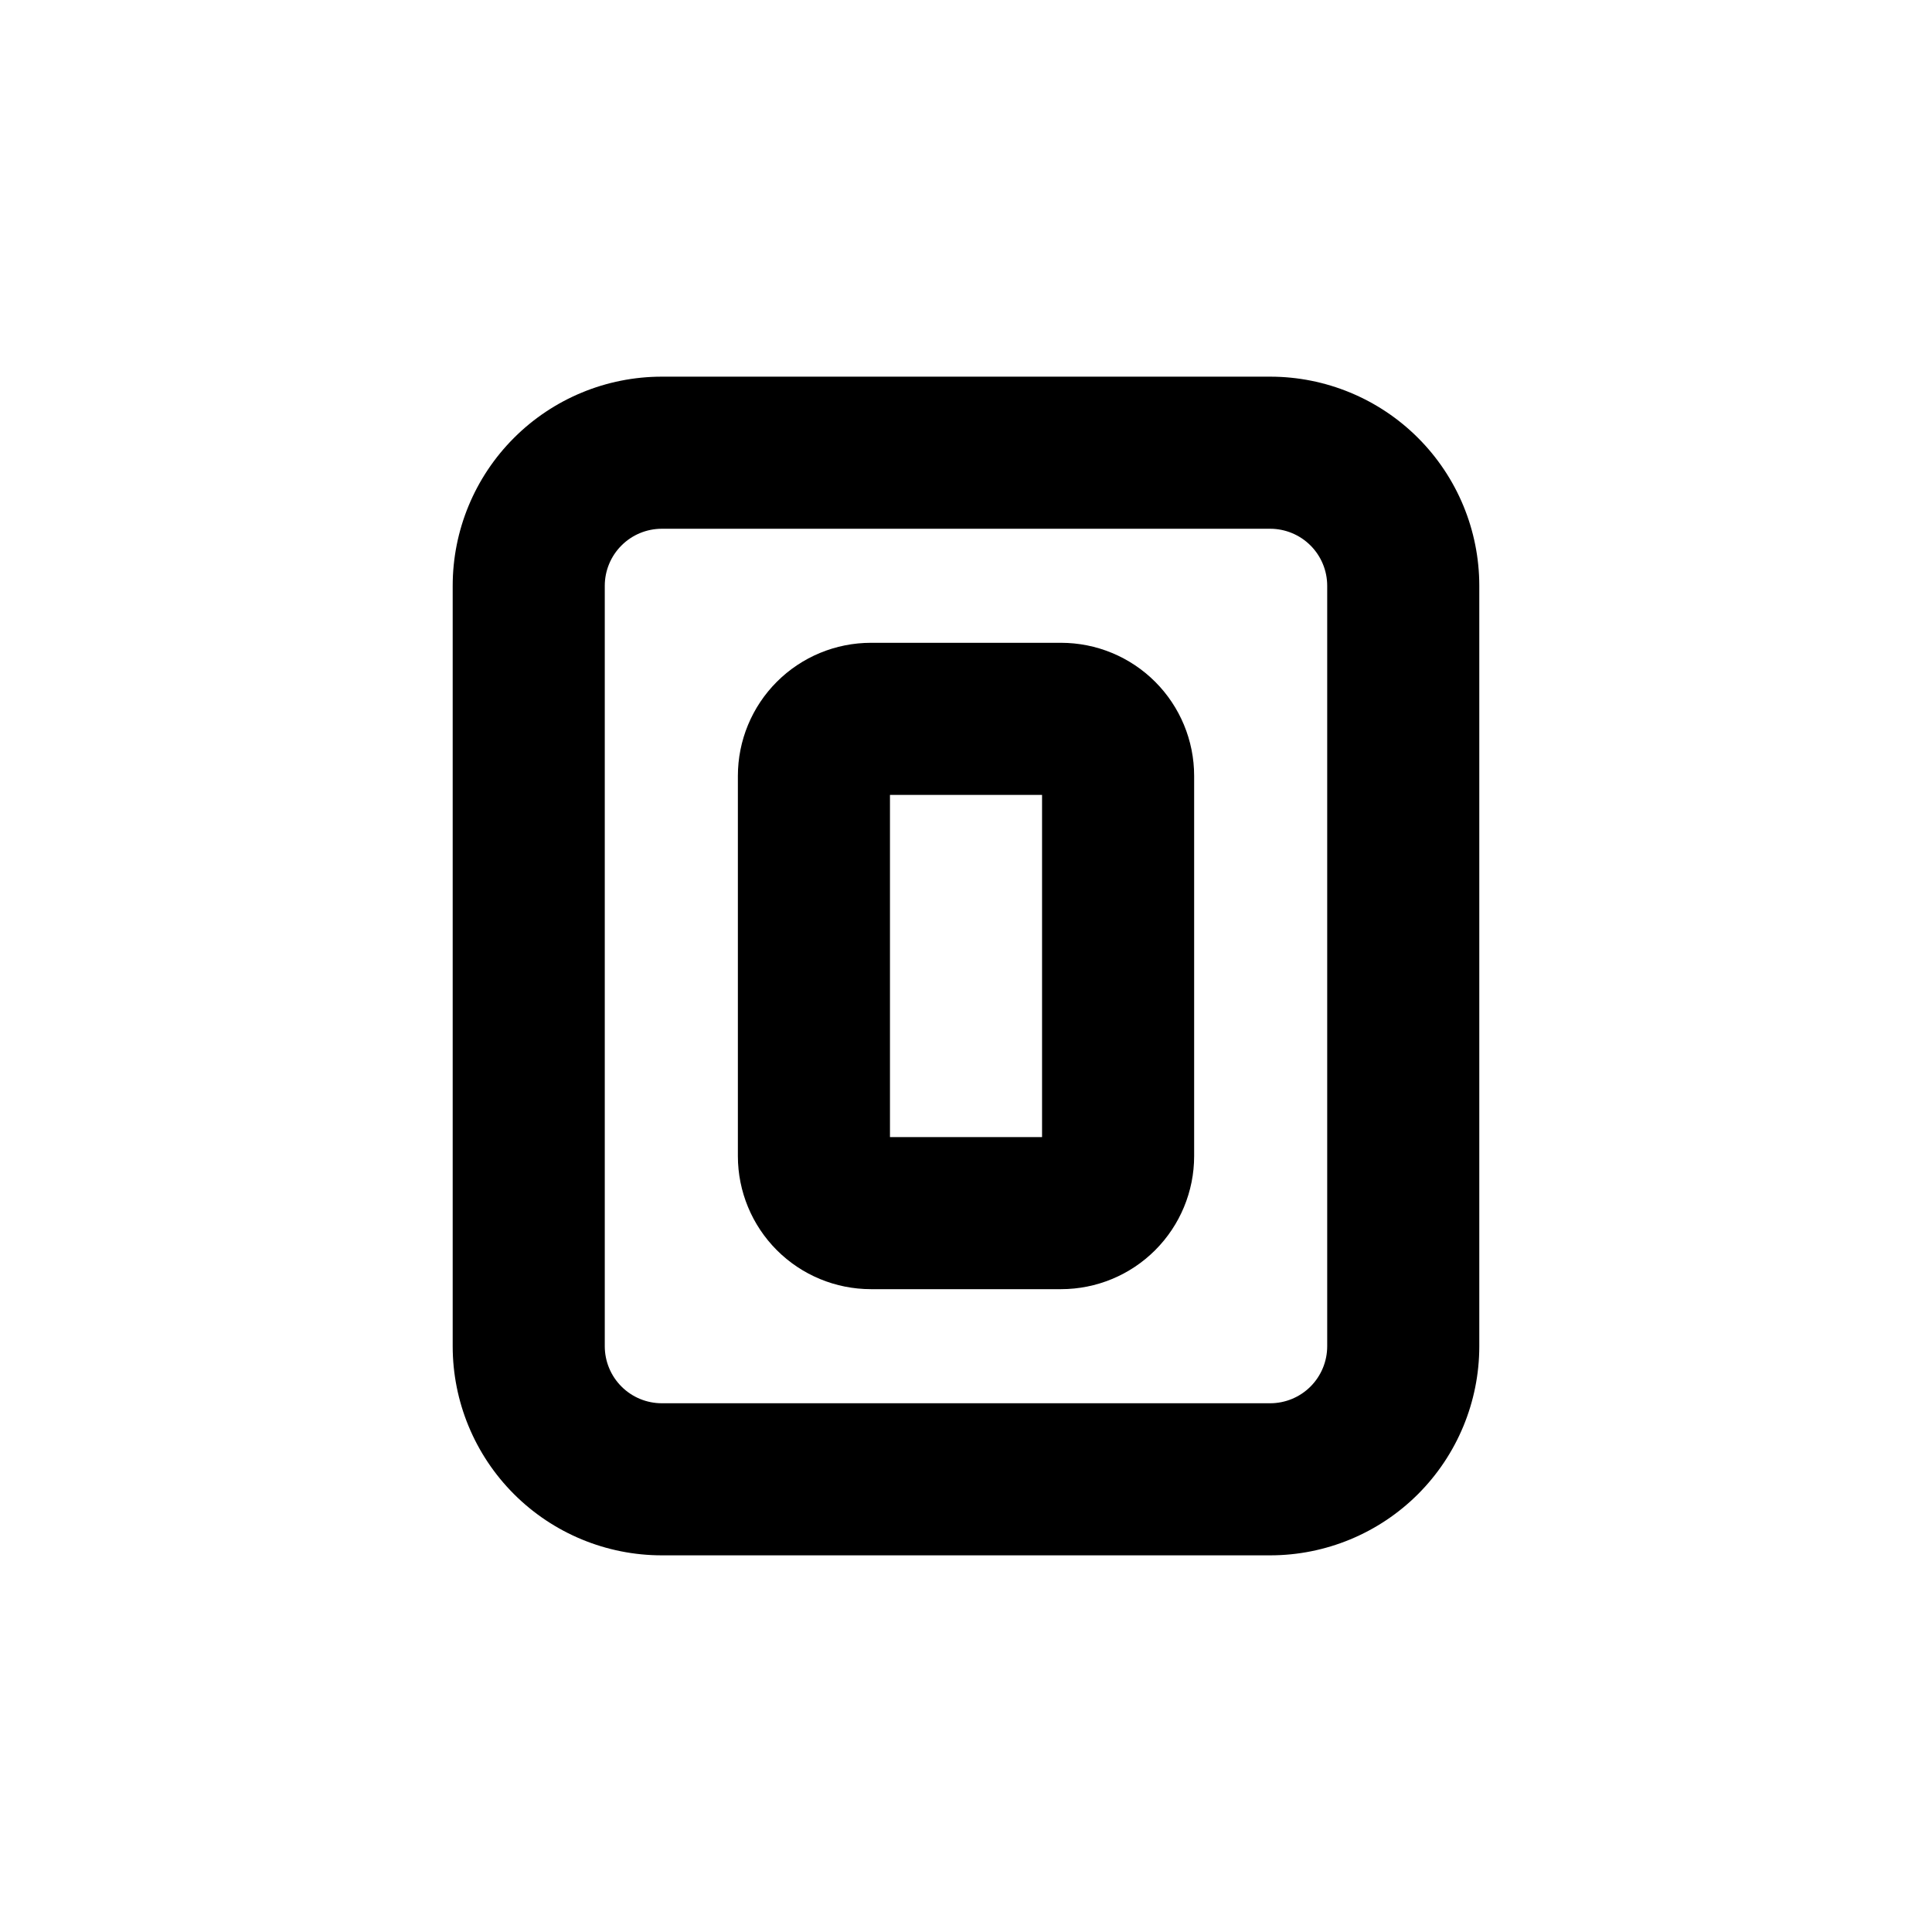
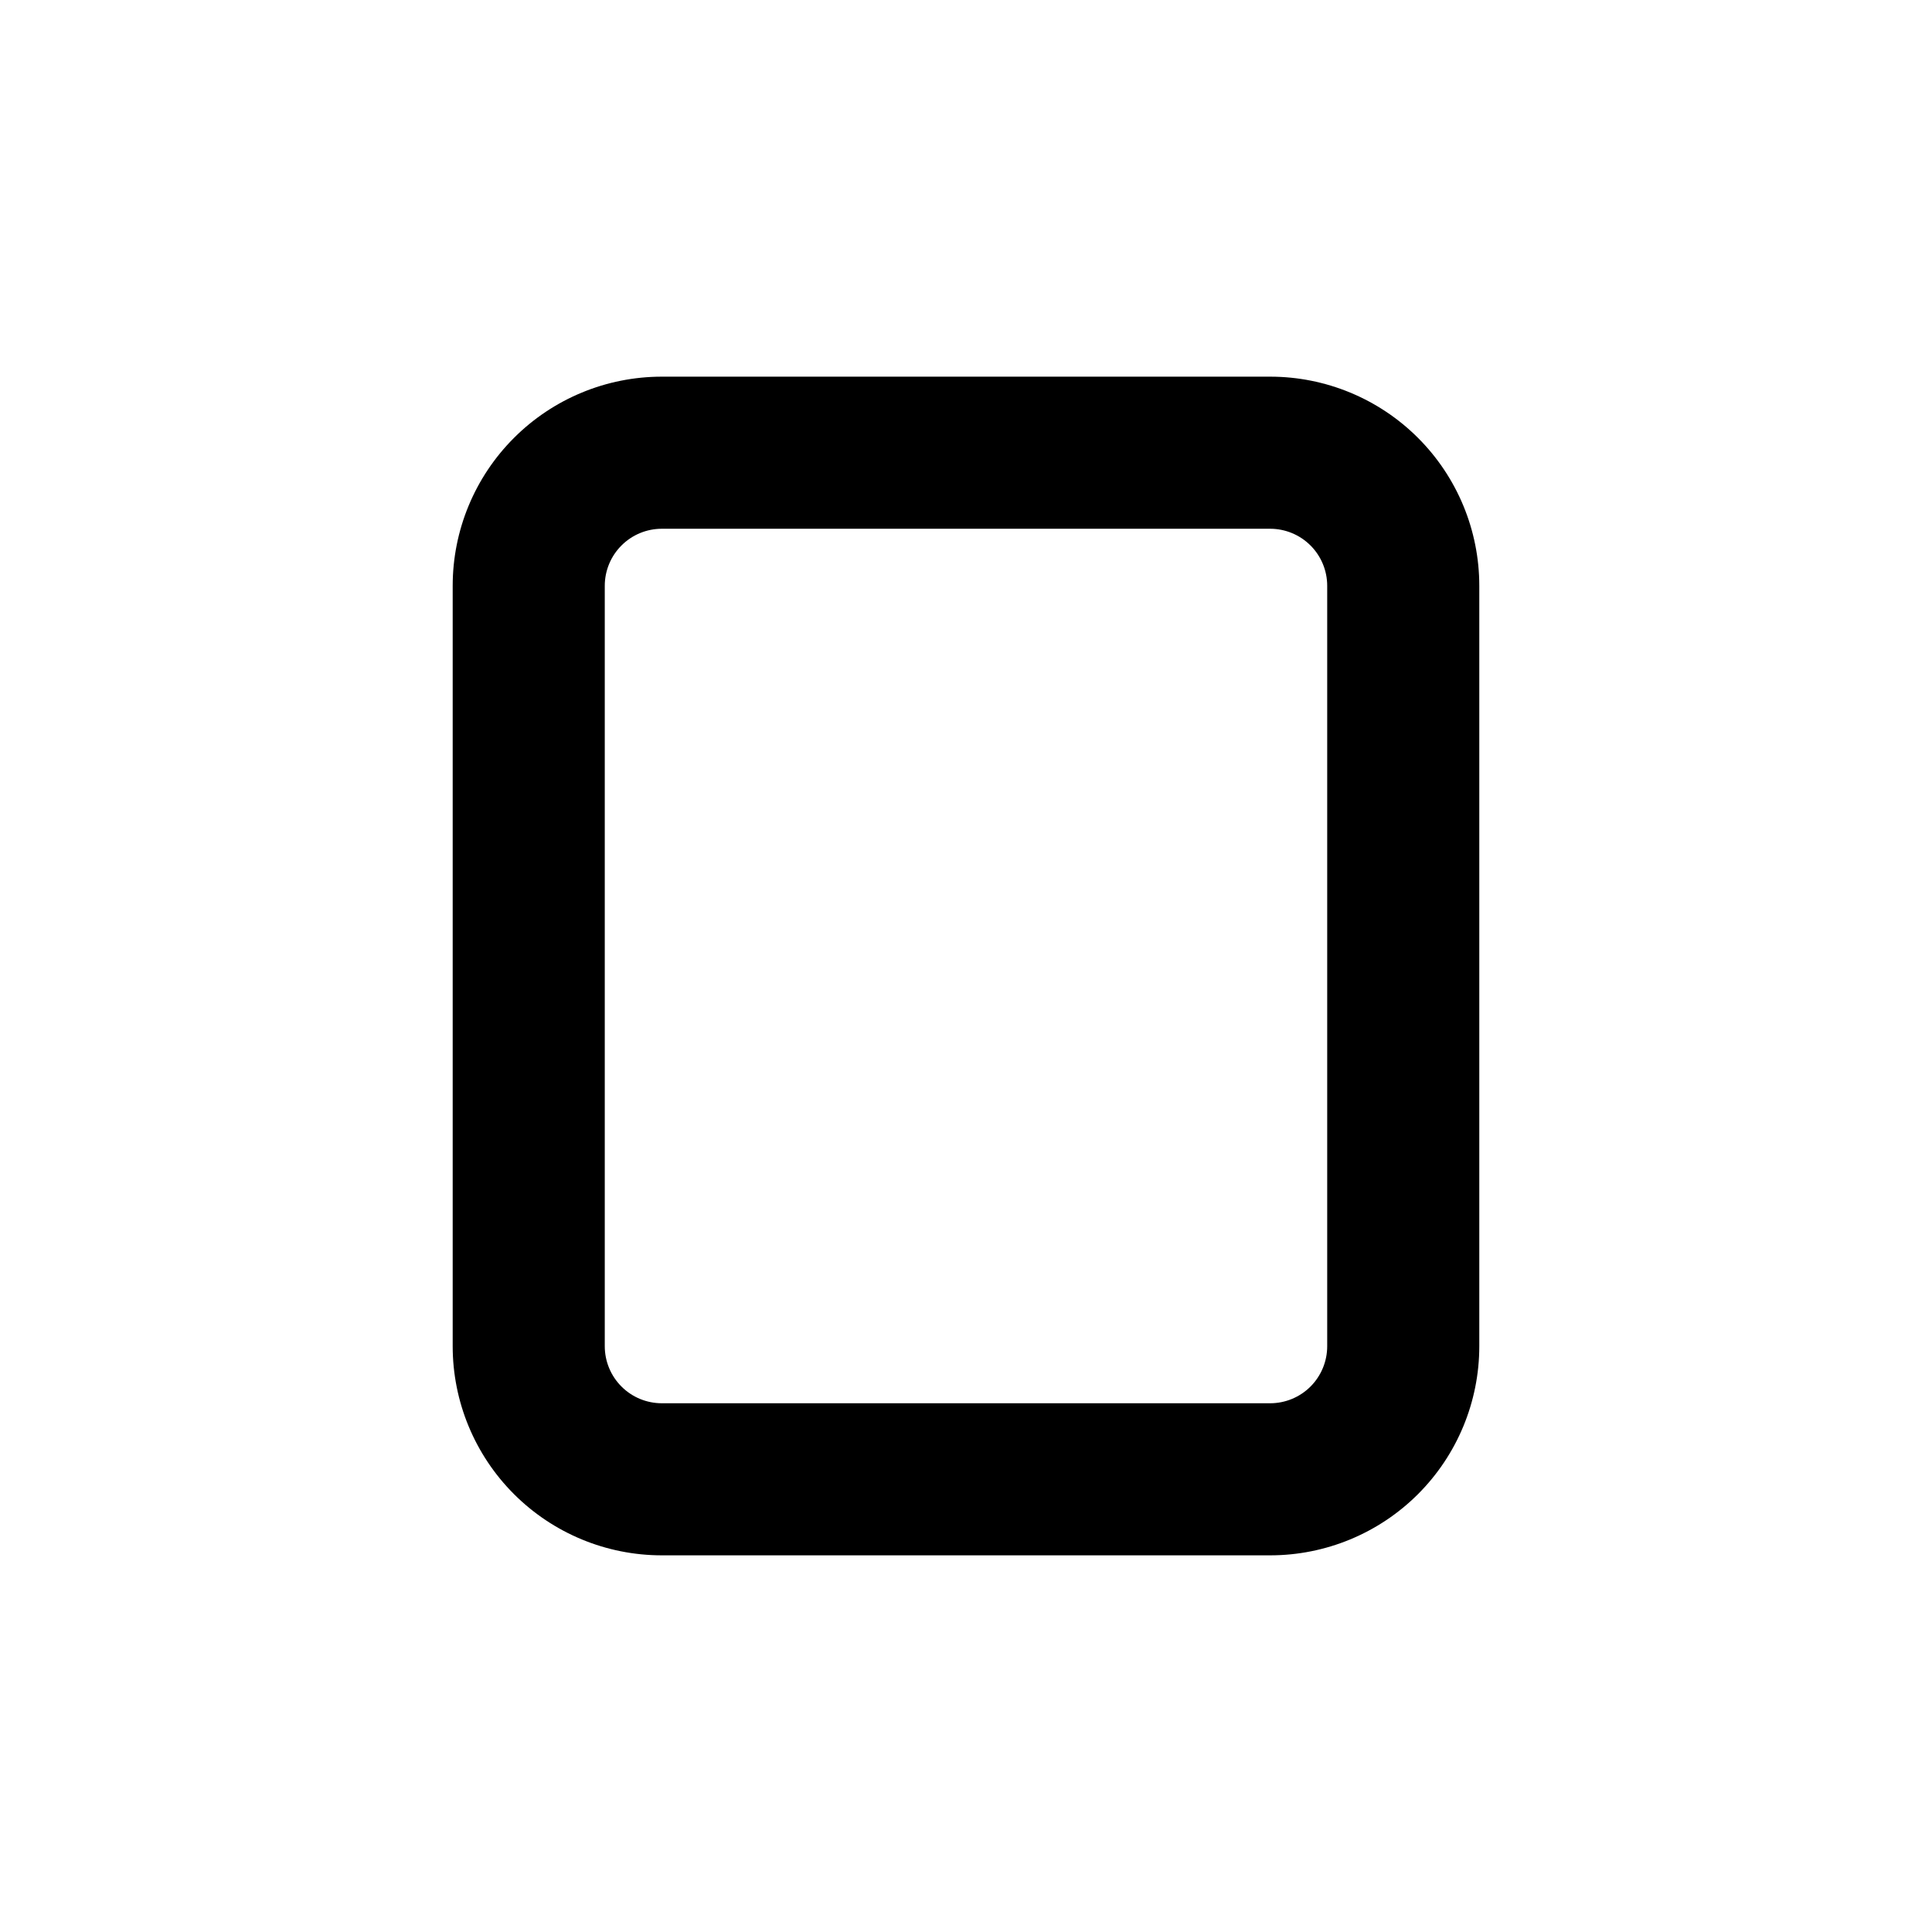
<svg xmlns="http://www.w3.org/2000/svg" fill="#000000" width="800px" height="800px" version="1.1" viewBox="144 144 512 512">
  <g>
    <path d="m480.61 243.82h-161.22c-14.699 0-28.797 5.84-39.188 16.234-10.395 10.391-16.234 24.488-16.234 39.188v201.52c0 14.695 5.84 28.793 16.234 39.188 10.391 10.391 24.488 16.23 39.188 16.23h161.22c14.695 0 28.793-5.84 39.188-16.23 10.391-10.395 16.23-24.492 16.23-39.188v-201.52c0-14.699-5.84-28.797-16.23-39.188-10.395-10.395-24.492-16.234-39.188-16.234zm15.113 256.94v0.004c0 4.008-1.594 7.852-4.426 10.688-2.836 2.832-6.68 4.426-10.688 4.426h-161.22c-4.012 0-7.856-1.594-10.688-4.426-2.836-2.836-4.43-6.68-4.43-10.688v-201.52c0-4.012 1.594-7.856 4.43-10.688 2.832-2.836 6.676-4.43 10.688-4.43h161.22c4.008 0 7.852 1.594 10.688 4.43 2.832 2.832 4.426 6.676 4.426 10.688z" />
-     <path d="m425.19 314.35h-50.379c-9.355 0-18.324 3.715-24.938 10.328-6.613 6.613-10.328 15.586-10.328 24.938v100.76c0 9.355 3.715 18.324 10.328 24.938 6.613 6.613 15.582 10.328 24.938 10.328h50.379c9.355 0 18.324-3.715 24.938-10.328 6.613-6.613 10.332-15.582 10.332-24.938v-100.76c0-9.352-3.719-18.324-10.332-24.938-6.613-6.613-15.582-10.328-24.938-10.328zm-5.035 130.99h-40.305v-90.684h40.305z" />
  </g>
</svg>